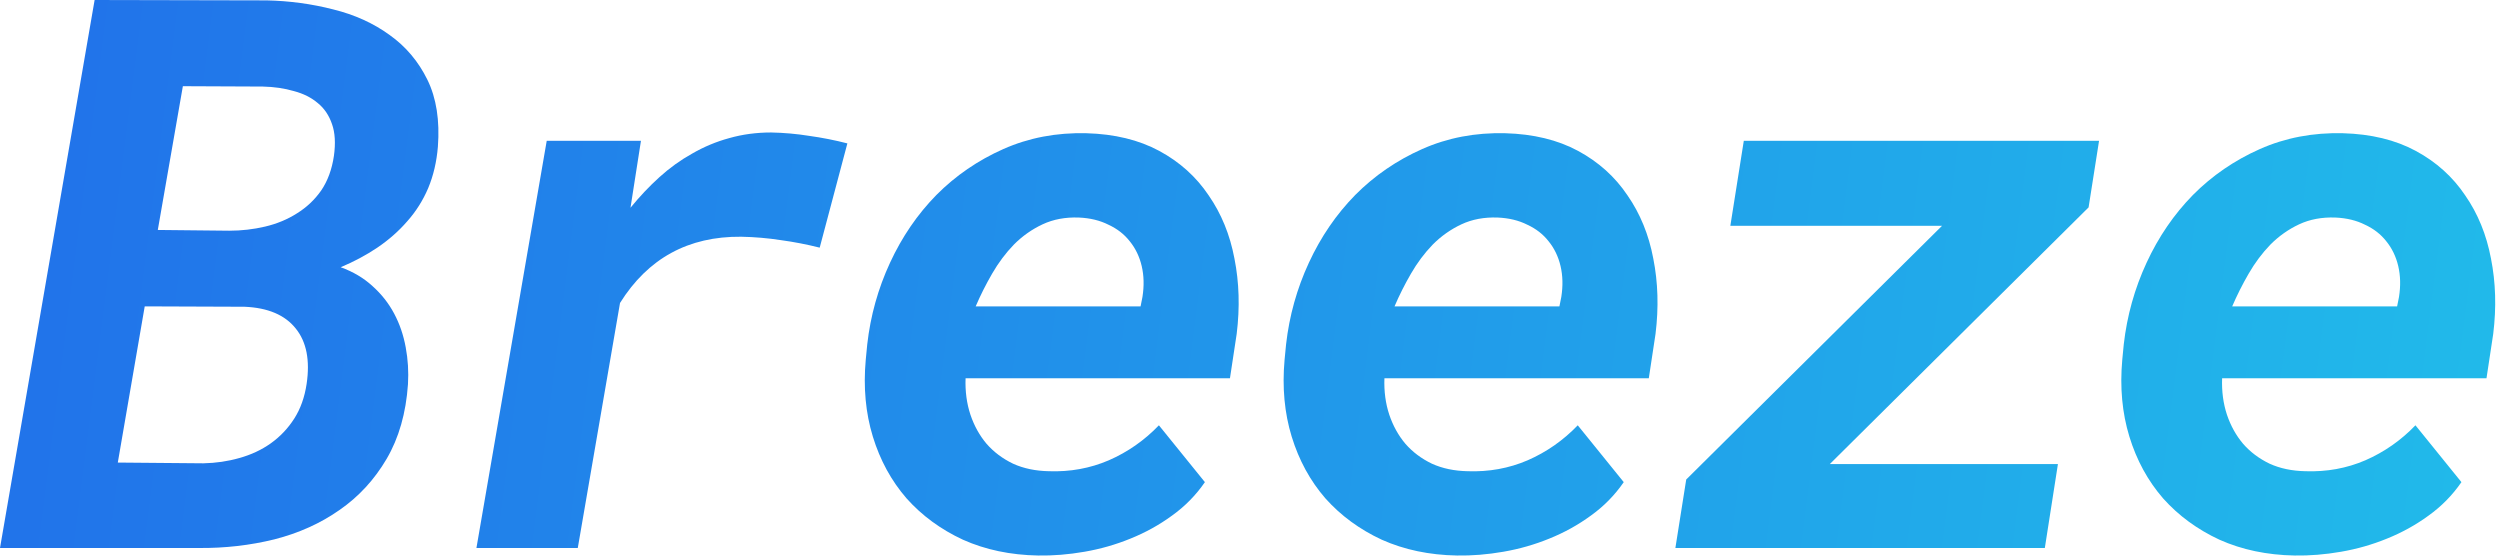
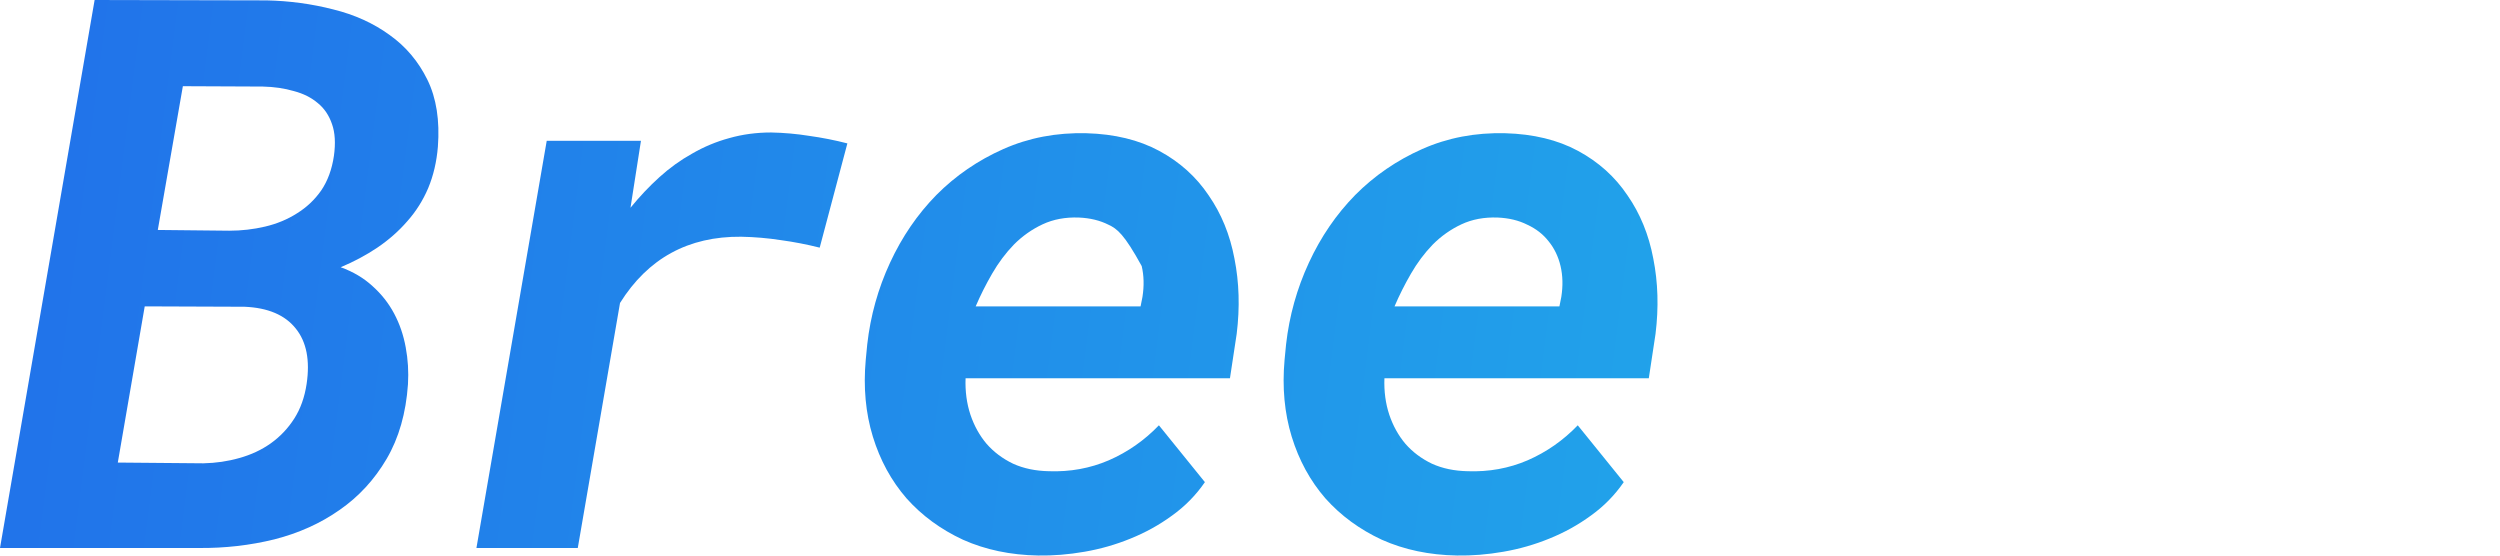
<svg xmlns="http://www.w3.org/2000/svg" width="117" height="26" viewBox="0 0 117 26" fill="none">
  <path d="M0 25.646L4.428 0L12.478 0.018C13.551 0.041 14.59 0.182 15.593 0.44C16.596 0.687 17.477 1.086 18.235 1.638C18.994 2.178 19.583 2.877 20.003 3.734C20.423 4.591 20.586 5.637 20.493 6.87C20.435 7.574 20.283 8.22 20.038 8.807C19.793 9.382 19.466 9.899 19.058 10.357C18.661 10.815 18.195 11.226 17.658 11.59C17.133 11.942 16.561 12.248 15.943 12.506C16.526 12.717 17.022 13.011 17.43 13.387C17.851 13.762 18.189 14.191 18.445 14.673C18.702 15.154 18.883 15.682 18.988 16.258C19.093 16.822 19.128 17.397 19.093 17.984C19 19.334 18.667 20.497 18.096 21.472C17.524 22.446 16.789 23.245 15.89 23.867C15.004 24.49 13.989 24.948 12.845 25.241C11.702 25.523 10.518 25.658 9.293 25.646H0ZM6.773 14.338L5.513 21.648L9.52 21.683C10.104 21.671 10.664 21.589 11.2 21.436C11.749 21.284 12.239 21.055 12.67 20.75C13.114 20.433 13.481 20.045 13.773 19.587C14.065 19.129 14.257 18.589 14.35 17.966C14.514 16.863 14.345 15.999 13.843 15.377C13.341 14.743 12.542 14.402 11.445 14.356L6.773 14.338ZM7.385 10.762L10.728 10.797C11.3 10.797 11.86 10.733 12.408 10.604C12.956 10.475 13.452 10.269 13.895 9.987C14.35 9.705 14.73 9.347 15.033 8.913C15.336 8.467 15.535 7.926 15.628 7.292C15.71 6.705 15.68 6.212 15.54 5.813C15.4 5.402 15.179 5.073 14.875 4.826C14.572 4.568 14.199 4.38 13.755 4.263C13.312 4.133 12.828 4.063 12.303 4.051L8.558 4.034L7.385 10.762Z" fill="url(#paint0_linear_633_29)" />
  <path d="M36.087 6.2C36.694 6.212 37.289 6.265 37.873 6.359C38.468 6.441 39.062 6.558 39.657 6.711L38.362 11.59C37.756 11.438 37.149 11.32 36.542 11.238C35.936 11.144 35.317 11.091 34.687 11.079C32.214 11.056 30.324 12.089 29.017 14.179L27.04 25.646H22.297L25.587 6.588H29.997L29.507 9.723C29.927 9.206 30.376 8.731 30.855 8.296C31.333 7.862 31.846 7.492 32.395 7.187C32.943 6.87 33.521 6.629 34.127 6.464C34.746 6.288 35.399 6.2 36.087 6.2Z" fill="url(#paint1_linear_633_29)" />
-   <path d="M48.584 25.998C47.289 25.975 46.117 25.729 45.067 25.259C44.028 24.777 43.147 24.131 42.424 23.321C41.712 22.499 41.187 21.536 40.849 20.433C40.511 19.329 40.4 18.131 40.517 16.839L40.587 16.117C40.738 14.778 41.094 13.504 41.654 12.295C42.214 11.085 42.937 10.028 43.824 9.124C44.722 8.22 45.767 7.504 46.957 6.975C48.147 6.447 49.442 6.2 50.842 6.235C52.16 6.271 53.298 6.547 54.254 7.063C55.211 7.58 55.981 8.273 56.564 9.142C57.159 9.999 57.562 10.985 57.772 12.101C57.994 13.216 58.029 14.391 57.877 15.624L57.562 17.702H45.189C45.166 18.313 45.242 18.882 45.417 19.411C45.592 19.927 45.842 20.38 46.169 20.767C46.508 21.155 46.922 21.466 47.412 21.701C47.902 21.924 48.462 22.041 49.092 22.053C50.083 22.088 51.017 21.918 51.892 21.542C52.779 21.155 53.56 20.609 54.237 19.904L56.389 22.564C55.969 23.174 55.456 23.697 54.849 24.131C54.254 24.566 53.607 24.924 52.907 25.206C52.218 25.488 51.501 25.693 50.754 25.822C50.008 25.952 49.284 26.01 48.584 25.998ZM50.492 10.181C49.862 10.158 49.296 10.263 48.794 10.498C48.292 10.733 47.843 11.05 47.447 11.449C47.062 11.848 46.723 12.301 46.432 12.806C46.14 13.31 45.883 13.821 45.662 14.338H53.379L53.467 13.898C53.548 13.381 53.537 12.899 53.432 12.453C53.327 12.007 53.14 11.62 52.872 11.291C52.615 10.962 52.283 10.704 51.874 10.516C51.478 10.316 51.017 10.204 50.492 10.181Z" fill="url(#paint2_linear_633_29)" />
+   <path d="M48.584 25.998C47.289 25.975 46.117 25.729 45.067 25.259C44.028 24.777 43.147 24.131 42.424 23.321C41.712 22.499 41.187 21.536 40.849 20.433C40.511 19.329 40.4 18.131 40.517 16.839L40.587 16.117C40.738 14.778 41.094 13.504 41.654 12.295C42.214 11.085 42.937 10.028 43.824 9.124C44.722 8.22 45.767 7.504 46.957 6.975C48.147 6.447 49.442 6.2 50.842 6.235C52.16 6.271 53.298 6.547 54.254 7.063C55.211 7.58 55.981 8.273 56.564 9.142C57.159 9.999 57.562 10.985 57.772 12.101C57.994 13.216 58.029 14.391 57.877 15.624L57.562 17.702H45.189C45.166 18.313 45.242 18.882 45.417 19.411C45.592 19.927 45.842 20.38 46.169 20.767C46.508 21.155 46.922 21.466 47.412 21.701C47.902 21.924 48.462 22.041 49.092 22.053C50.083 22.088 51.017 21.918 51.892 21.542C52.779 21.155 53.56 20.609 54.237 19.904L56.389 22.564C55.969 23.174 55.456 23.697 54.849 24.131C54.254 24.566 53.607 24.924 52.907 25.206C52.218 25.488 51.501 25.693 50.754 25.822C50.008 25.952 49.284 26.01 48.584 25.998ZM50.492 10.181C49.862 10.158 49.296 10.263 48.794 10.498C48.292 10.733 47.843 11.05 47.447 11.449C47.062 11.848 46.723 12.301 46.432 12.806C46.14 13.31 45.883 13.821 45.662 14.338H53.379L53.467 13.898C53.548 13.381 53.537 12.899 53.432 12.453C52.615 10.962 52.283 10.704 51.874 10.516C51.478 10.316 51.017 10.204 50.492 10.181Z" fill="url(#paint2_linear_633_29)" />
  <path d="M68.186 25.998C66.891 25.975 65.719 25.729 64.668 25.259C63.63 24.777 62.749 24.131 62.026 23.321C61.314 22.499 60.789 21.536 60.451 20.433C60.113 19.329 60.002 18.131 60.118 16.839L60.188 16.117C60.34 14.778 60.696 13.504 61.256 12.295C61.816 11.085 62.539 10.028 63.426 9.124C64.324 8.22 65.369 7.504 66.559 6.975C67.749 6.447 69.044 6.2 70.444 6.235C71.762 6.271 72.9 6.547 73.856 7.063C74.813 7.58 75.583 8.273 76.166 9.142C76.761 9.999 77.164 10.985 77.374 12.101C77.596 13.216 77.631 14.391 77.479 15.624L77.164 17.702H64.791C64.768 18.313 64.844 18.882 65.019 19.411C65.194 19.927 65.444 20.38 65.771 20.767C66.109 21.155 66.524 21.466 67.014 21.701C67.504 21.924 68.064 22.041 68.694 22.053C69.685 22.088 70.619 21.918 71.494 21.542C72.38 21.155 73.162 20.609 73.839 19.904L75.991 22.564C75.571 23.174 75.058 23.697 74.451 24.131C73.856 24.566 73.209 24.924 72.509 25.206C71.82 25.488 71.103 25.693 70.356 25.822C69.609 25.952 68.886 26.01 68.186 25.998ZM70.094 10.181C69.464 10.158 68.898 10.263 68.396 10.498C67.894 10.733 67.445 11.05 67.049 11.449C66.664 11.848 66.325 12.301 66.034 12.806C65.742 13.31 65.485 13.821 65.264 14.338H72.981L73.069 13.898C73.15 13.381 73.139 12.899 73.034 12.453C72.929 12.007 72.742 11.62 72.474 11.291C72.217 10.962 71.885 10.704 71.476 10.516C71.08 10.316 70.619 10.204 70.094 10.181Z" fill="url(#paint3_linear_633_29)" />
-   <path d="M85.635 21.718H96.311L95.698 25.646H78.408L78.915 22.441L90.886 10.569H80.98L81.61 6.588H98.236L97.746 9.705L85.635 21.718Z" fill="url(#paint4_linear_633_29)" />
-   <path d="M107.39 25.998C106.095 25.975 104.922 25.729 103.872 25.259C102.834 24.777 101.953 24.131 101.23 23.321C100.518 22.499 99.993 21.536 99.655 20.433C99.317 19.329 99.206 18.131 99.322 16.839L99.392 16.117C99.544 14.778 99.9 13.504 100.46 12.295C101.02 11.085 101.743 10.028 102.63 9.124C103.528 8.22 104.572 7.504 105.763 6.975C106.953 6.447 108.248 6.2 109.648 6.235C110.966 6.271 112.104 6.547 113.06 7.063C114.017 7.58 114.787 8.273 115.37 9.142C115.965 9.999 116.368 10.985 116.578 12.101C116.8 13.216 116.835 14.391 116.683 15.624L116.368 17.702H103.995C103.972 18.313 104.047 18.882 104.222 19.411C104.397 19.927 104.648 20.38 104.975 20.767C105.313 21.155 105.728 21.466 106.218 21.701C106.708 21.924 107.268 22.041 107.898 22.053C108.889 22.088 109.823 21.918 110.698 21.542C111.584 21.155 112.366 20.609 113.043 19.904L115.195 22.564C114.775 23.174 114.262 23.697 113.655 24.131C113.06 24.566 112.413 24.924 111.713 25.206C111.024 25.488 110.307 25.693 109.56 25.822C108.813 25.952 108.09 26.01 107.39 25.998ZM109.298 10.181C108.668 10.158 108.102 10.263 107.6 10.498C107.098 10.733 106.649 11.05 106.253 11.449C105.868 11.848 105.529 12.301 105.238 12.806C104.946 13.31 104.689 13.821 104.467 14.338H112.185L112.273 13.898C112.354 13.381 112.343 12.899 112.238 12.453C112.133 12.007 111.946 11.62 111.678 11.291C111.421 10.962 111.089 10.704 110.68 10.516C110.283 10.316 109.823 10.204 109.298 10.181Z" fill="url(#paint5_linear_633_29)" />
  <defs>
    <linearGradient id="paint0_linear_633_29" x1="4.226" y1="-2.97601e-05" x2="117.872" y2="14.478" gradientUnits="userSpaceOnUse">
      <stop stop-color="#2174EA" />
      <stop offset="1" stop-color="#21BAEA" />
    </linearGradient>
    <linearGradient id="paint1_linear_633_29" x1="4.226" y1="-2.97601e-05" x2="117.872" y2="14.478" gradientUnits="userSpaceOnUse">
      <stop stop-color="#2174EA" />
      <stop offset="1" stop-color="#21BAEA" />
    </linearGradient>
    <linearGradient id="paint2_linear_633_29" x1="4.226" y1="-2.97601e-05" x2="117.872" y2="14.478" gradientUnits="userSpaceOnUse">
      <stop stop-color="#2174EA" />
      <stop offset="1" stop-color="#21BAEA" />
    </linearGradient>
    <linearGradient id="paint3_linear_633_29" x1="4.226" y1="-2.97601e-05" x2="117.872" y2="14.478" gradientUnits="userSpaceOnUse">
      <stop stop-color="#2174EA" />
      <stop offset="1" stop-color="#21BAEA" />
    </linearGradient>
    <linearGradient id="paint4_linear_633_29" x1="4.226" y1="-2.97601e-05" x2="117.872" y2="14.478" gradientUnits="userSpaceOnUse">
      <stop stop-color="#2174EA" />
      <stop offset="1" stop-color="#21BAEA" />
    </linearGradient>
    <linearGradient id="paint5_linear_633_29" x1="4.226" y1="-2.97601e-05" x2="117.872" y2="14.478" gradientUnits="userSpaceOnUse">
      <stop stop-color="#2174EA" />
      <stop offset="1" stop-color="#21BAEA" />
    </linearGradient>
  </defs>
</svg>